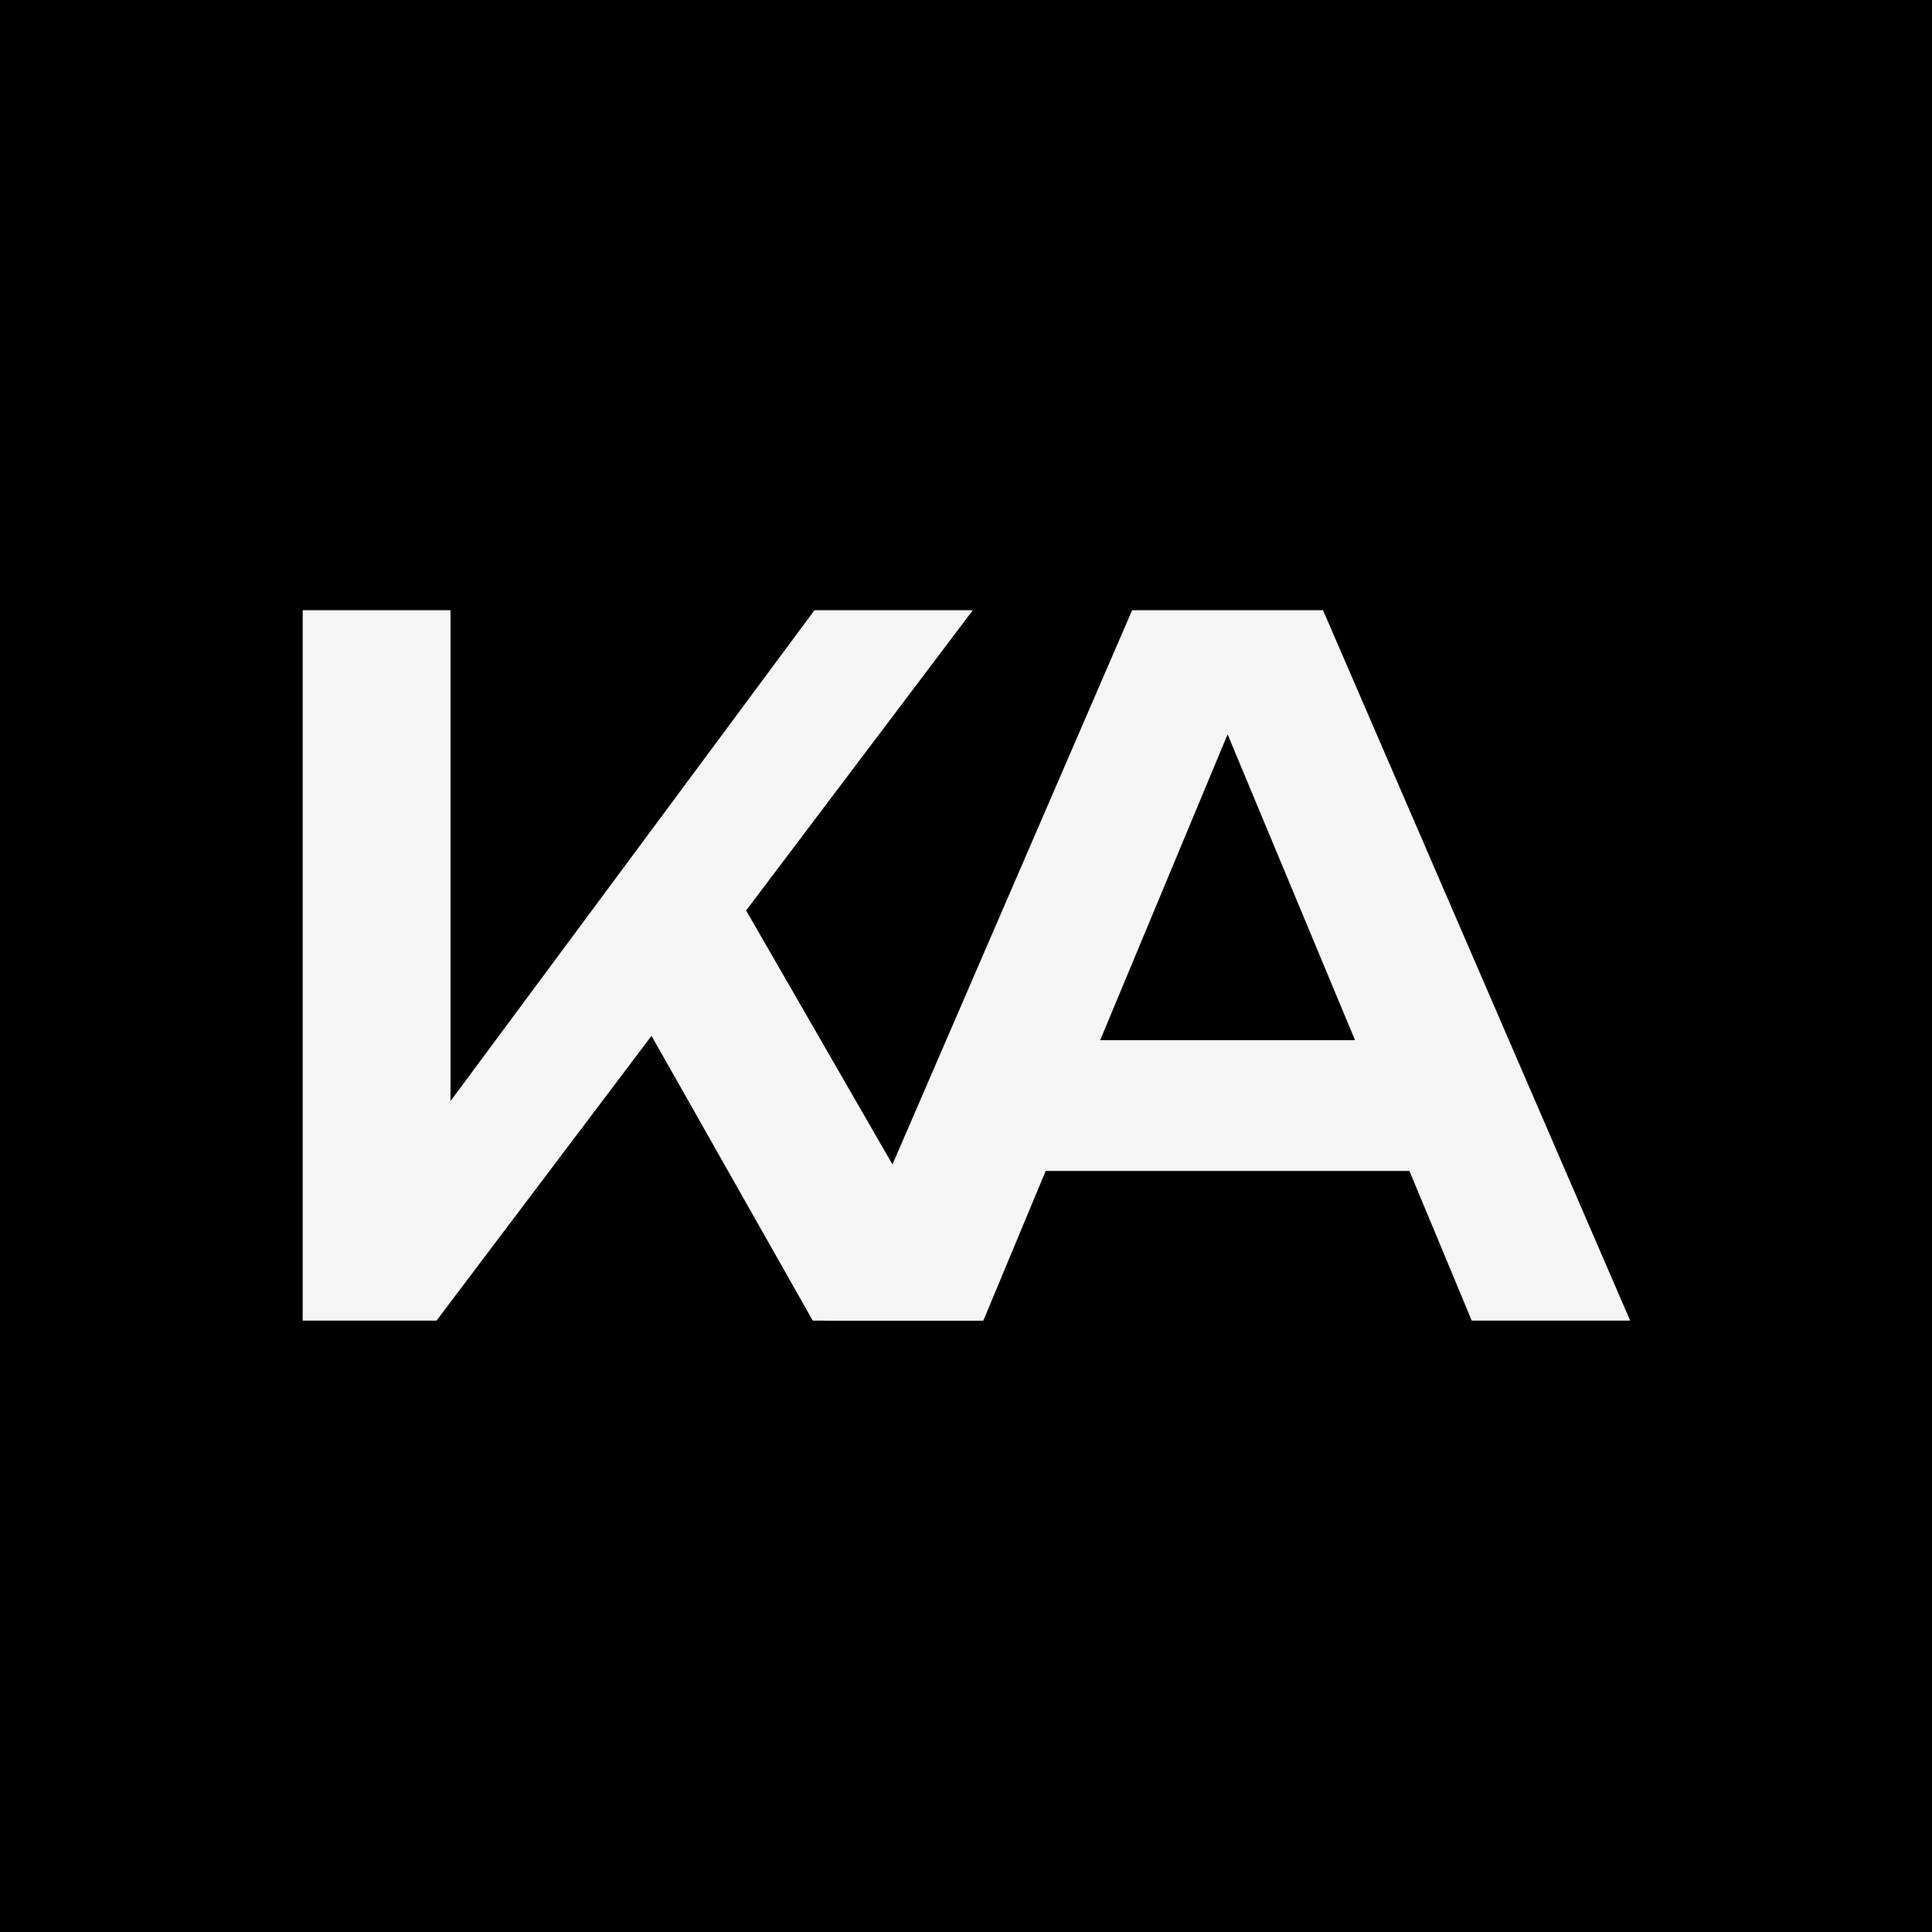
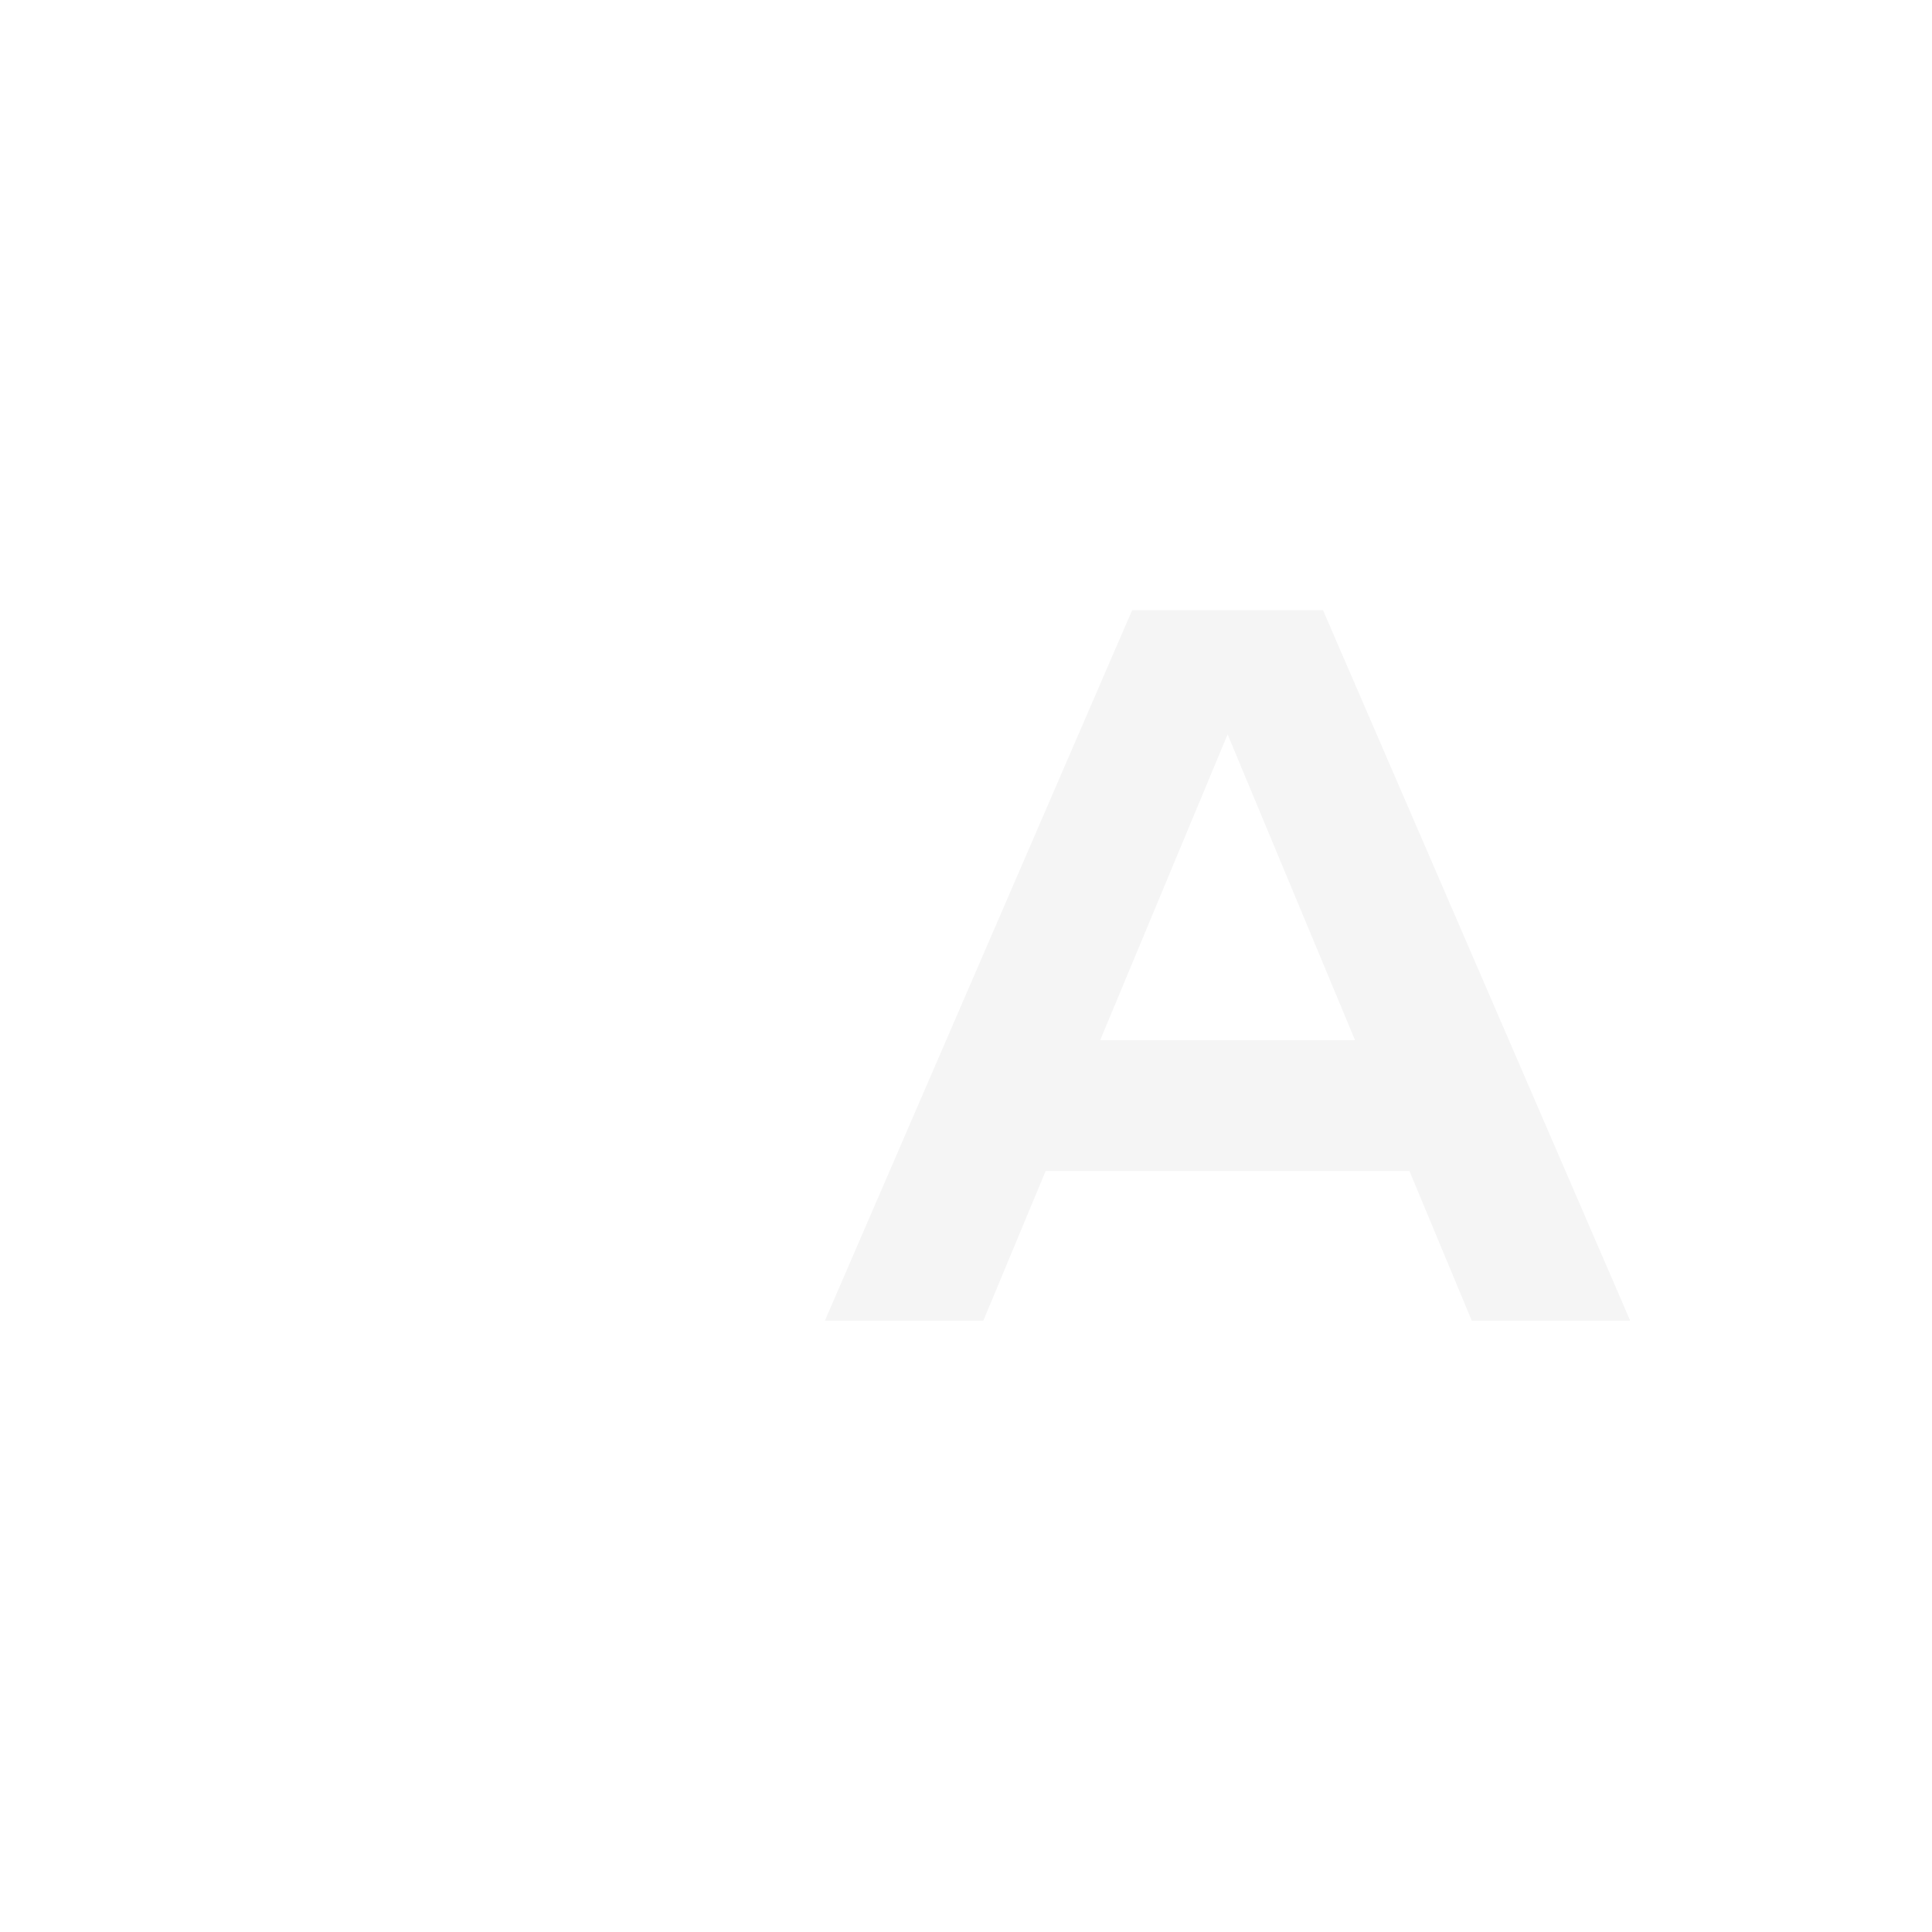
<svg xmlns="http://www.w3.org/2000/svg" width="1200" height="1200" viewBox="0 0 1200 1200" fill="none">
-   <rect width="1200" height="1200" fill="black" />
-   <path d="M604.248 379H505.892L279.835 683.877V379H188V820.26H271.128L404.67 643.386L504.817 820.26H610.232L463.433 565.526L604.248 379Z" fill="#F5F5F5" />
  <path d="M703.196 379L512.376 820.26H610.779L649.495 727.299H875.411L914.127 820.26H1012.53L821.746 379H703.196ZM683.336 646.094L762.489 456.127L841.642 646.094H683.336Z" fill="#F5F5F5" />
</svg>